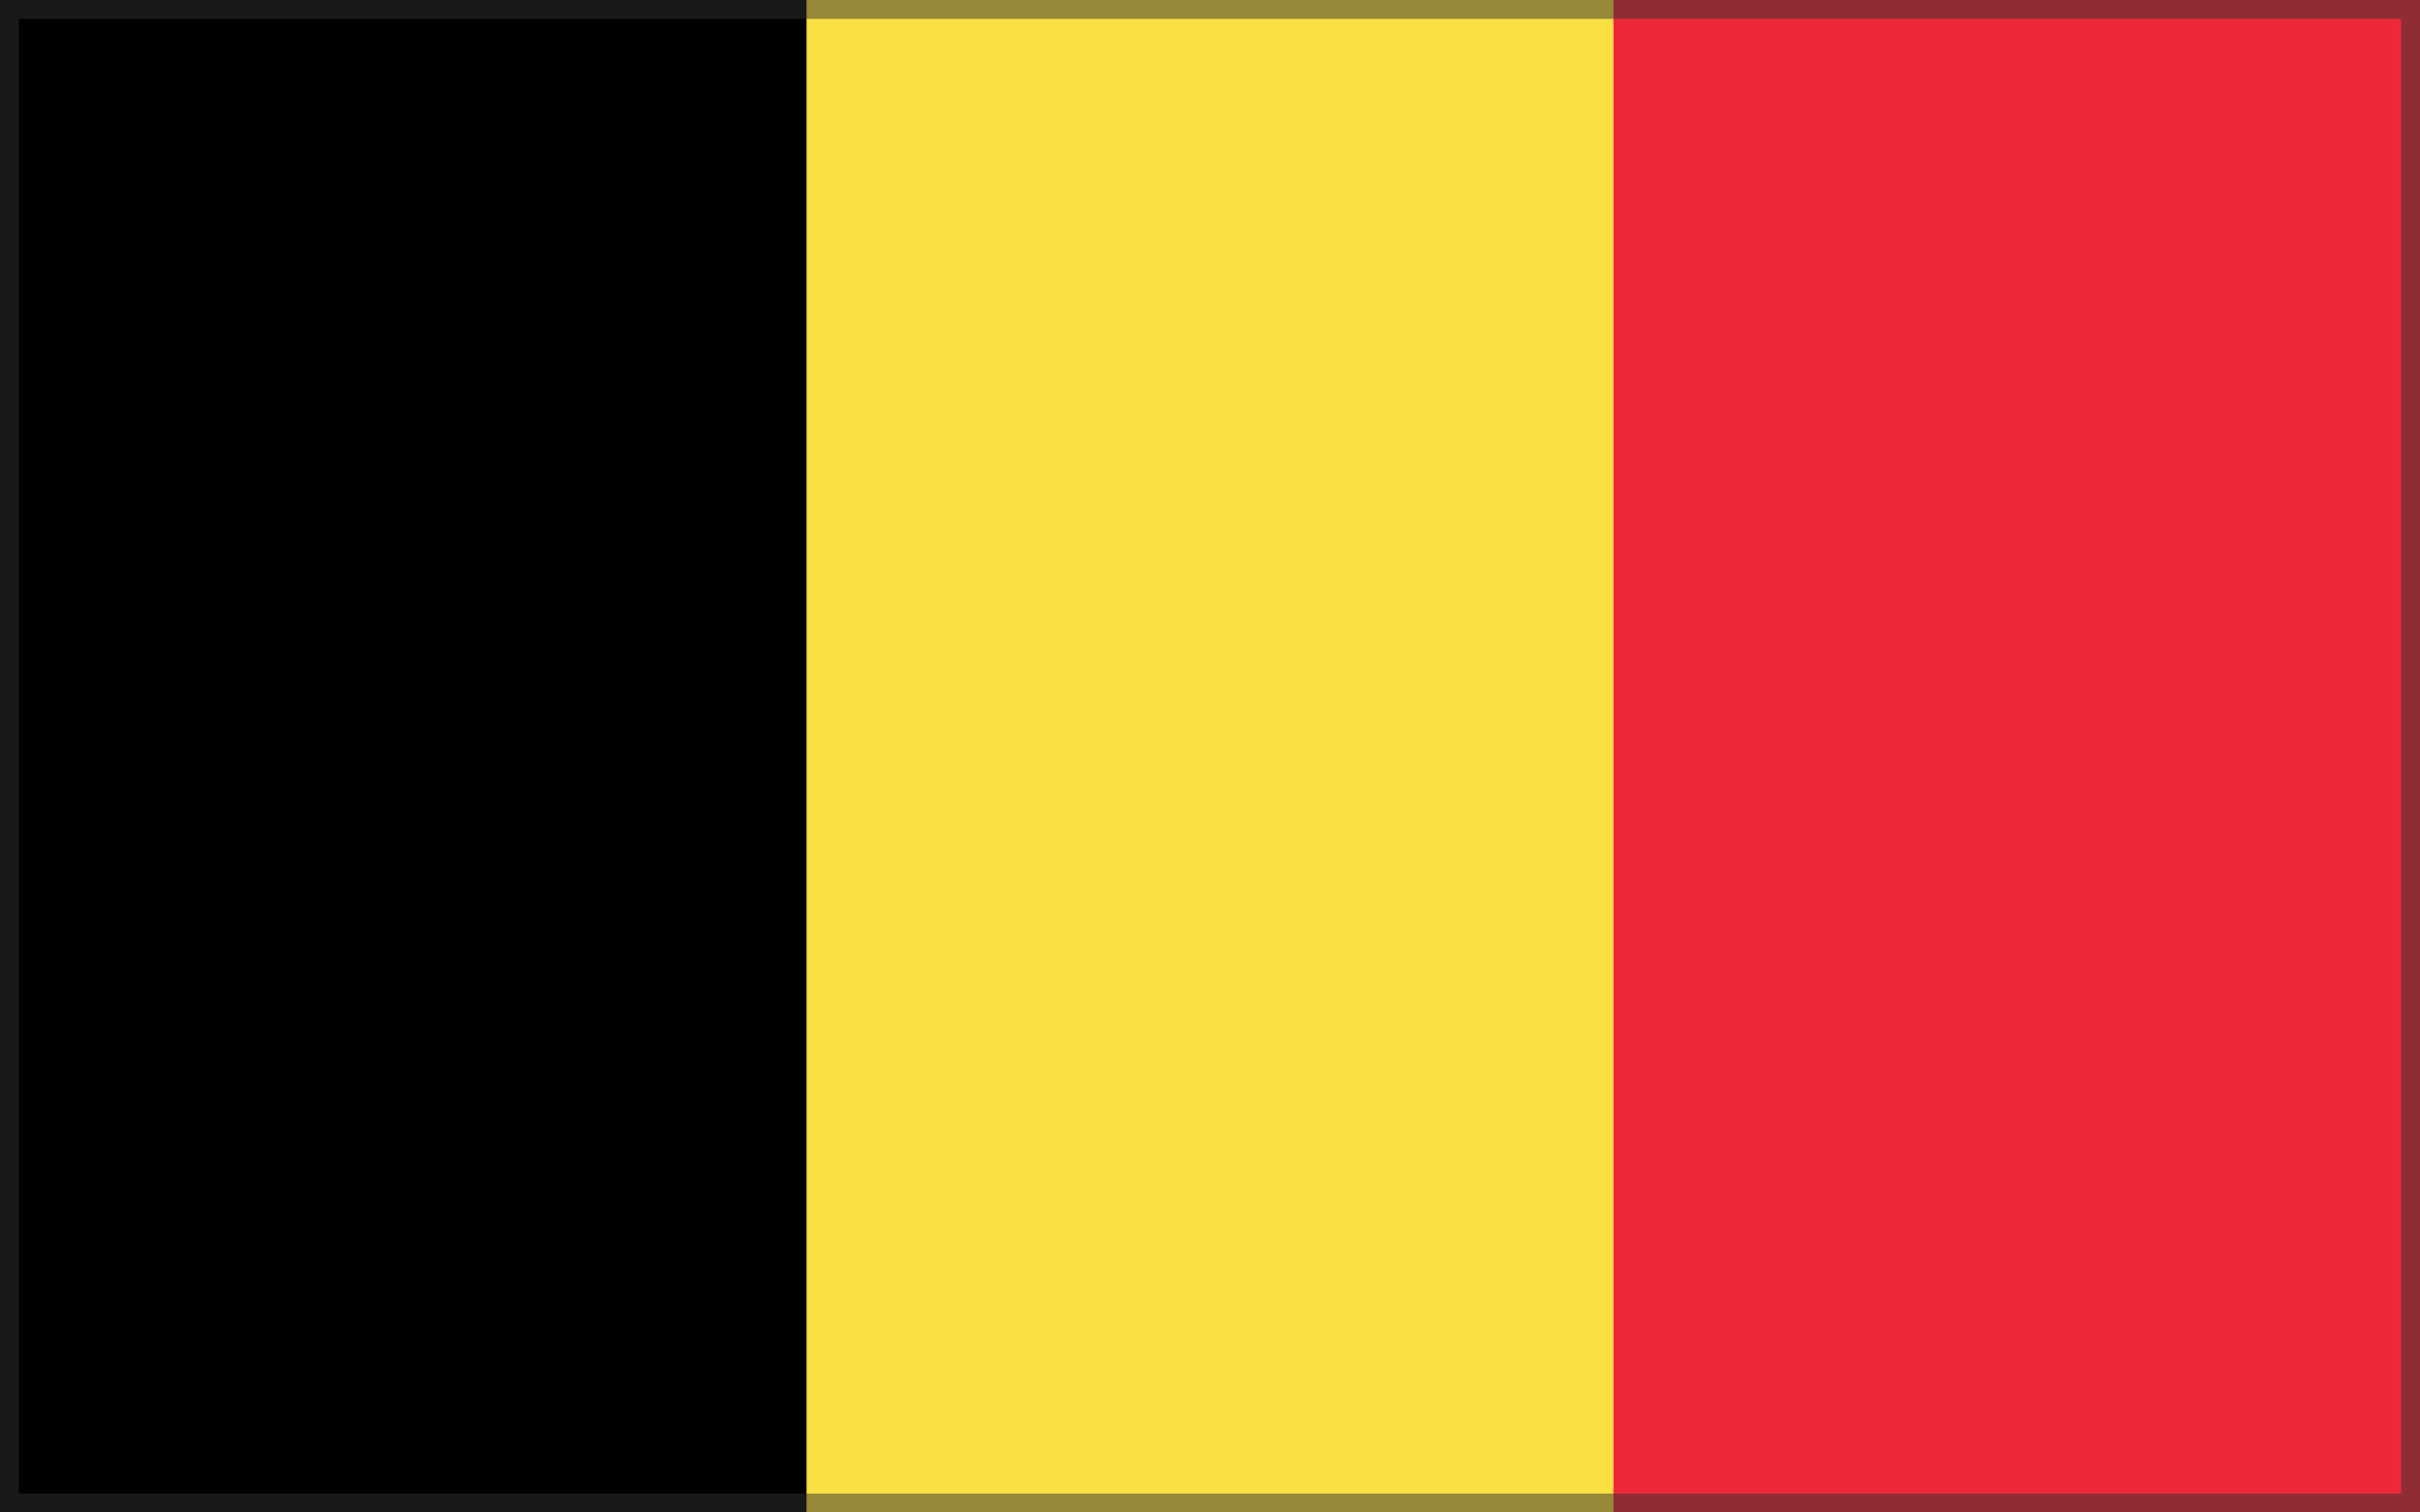
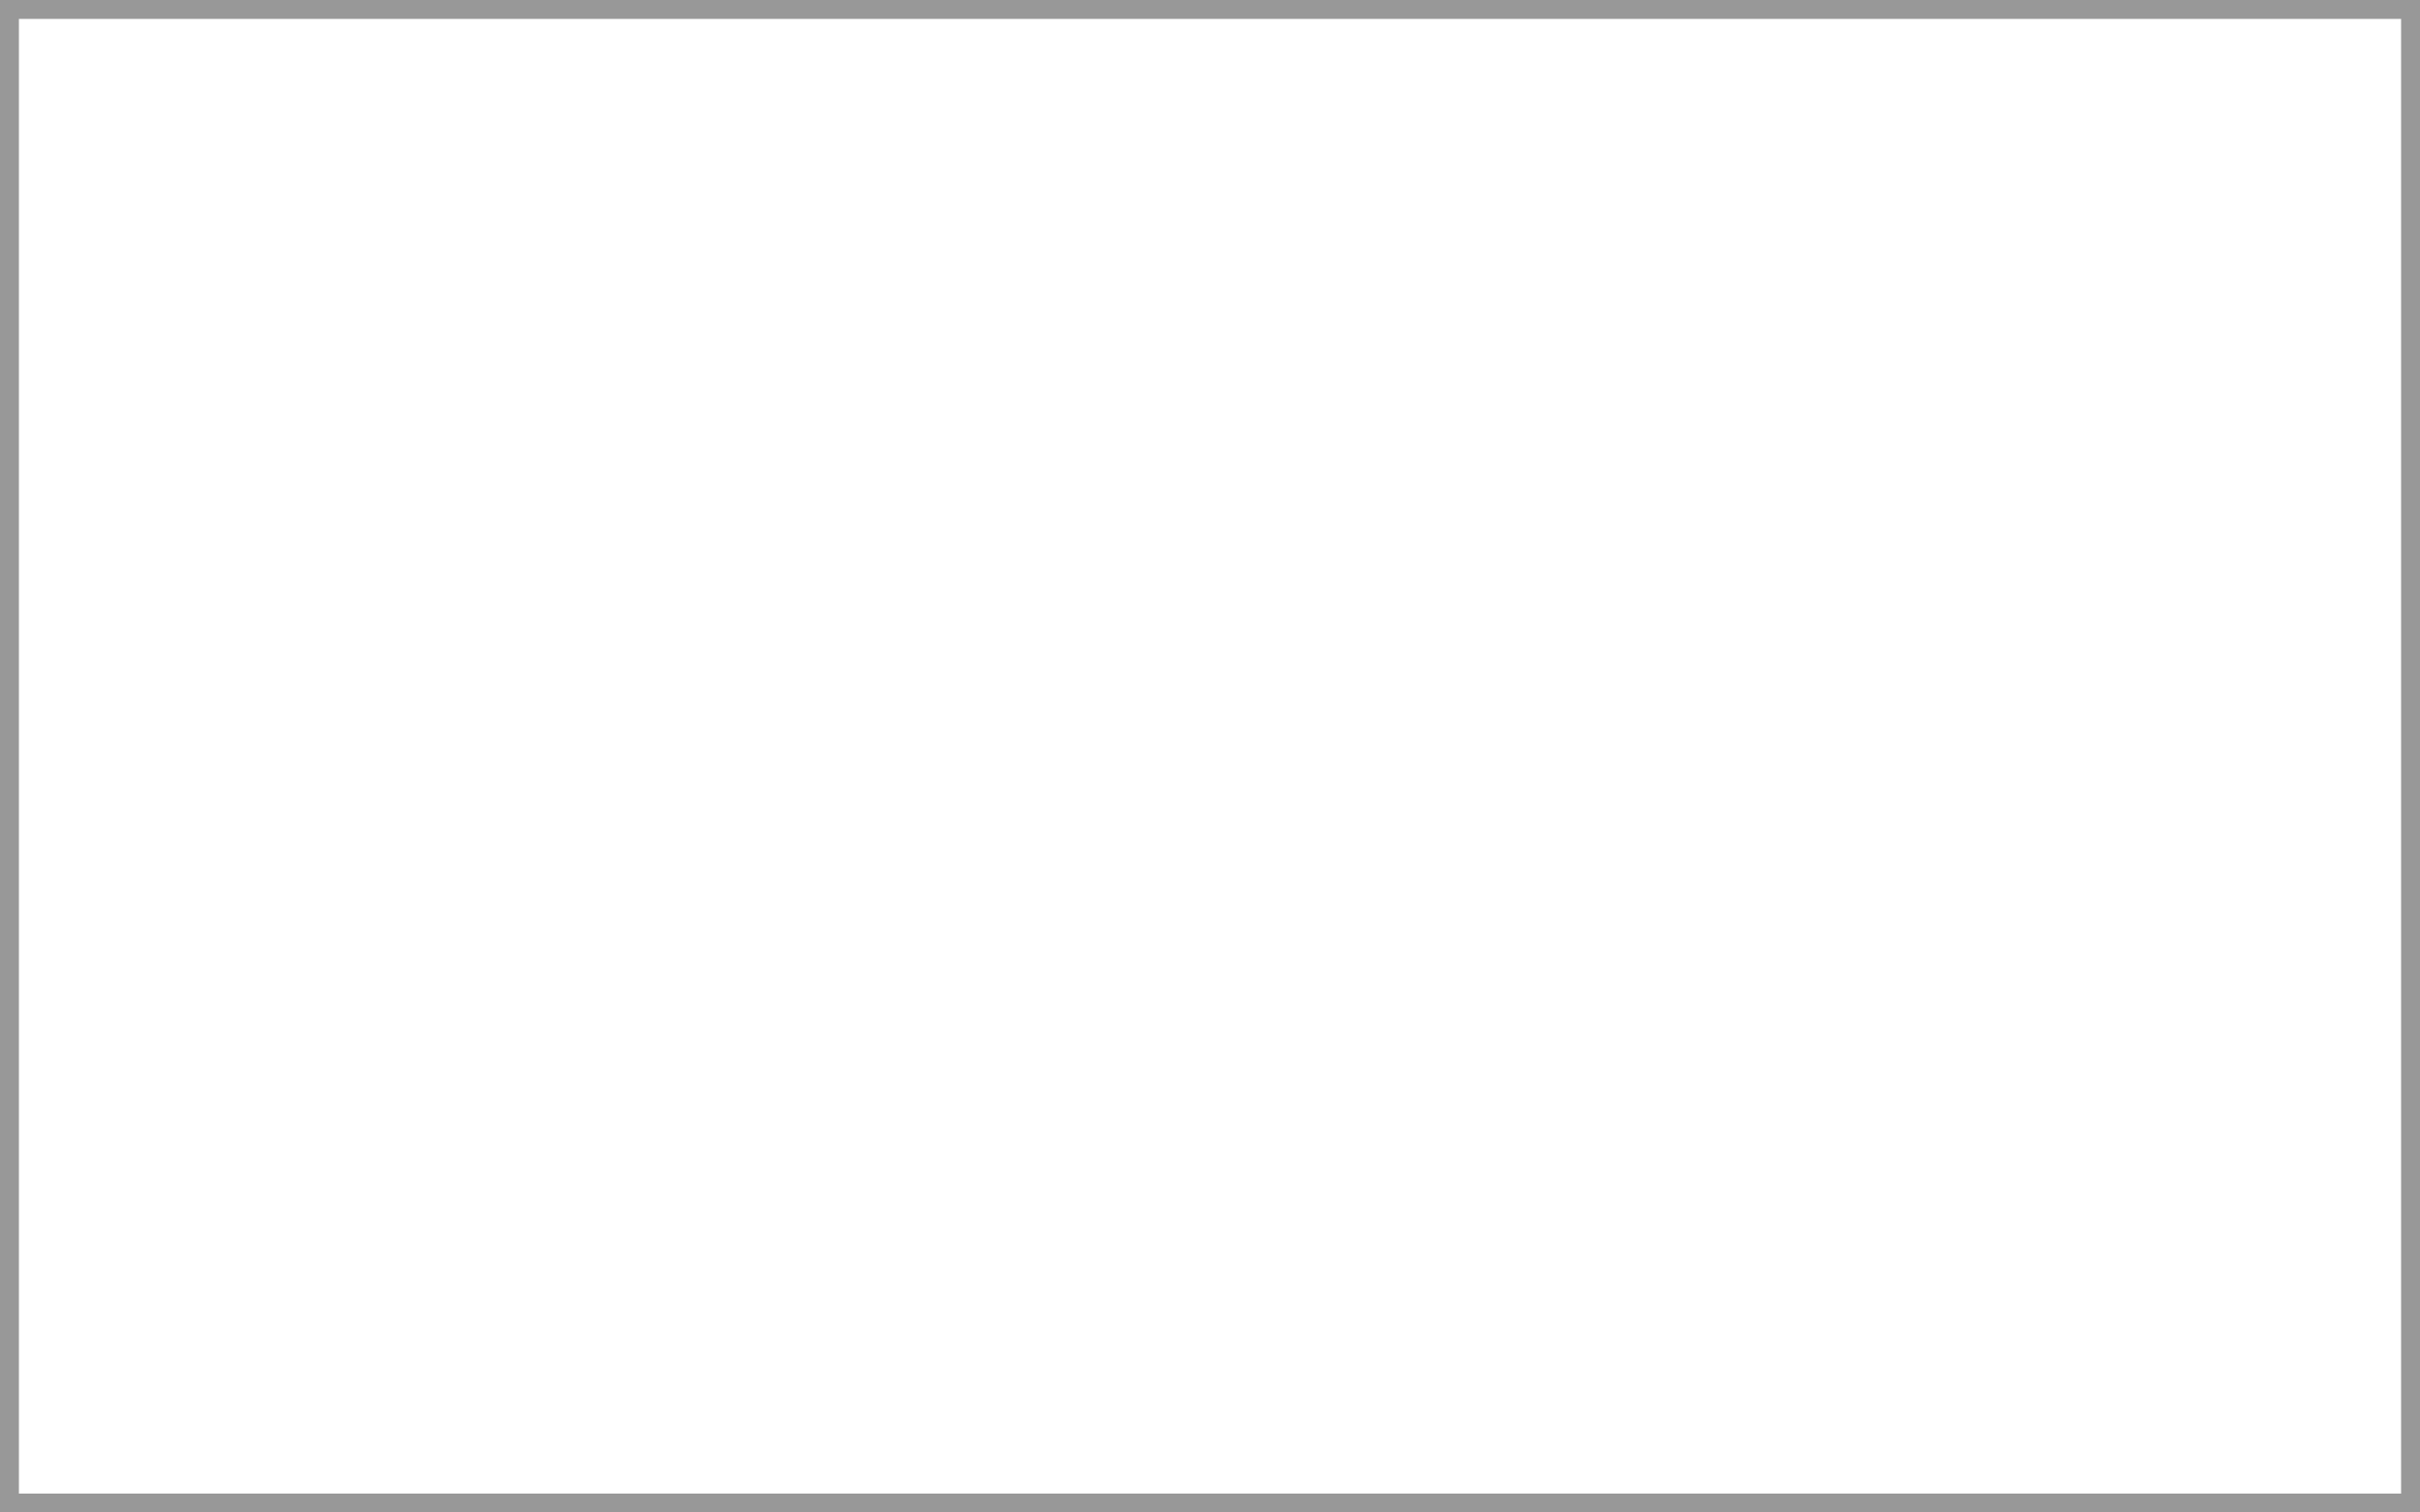
<svg xmlns="http://www.w3.org/2000/svg" width="64" height="40" viewBox="0 0 64 40" fill="none">
  <g clip-path="url(#clip0_1_62)">
    <path d="M0 0H64V40H0V0Z" fill="#ED2939" />
-     <path d="M0 0H42.67V40H0V0Z" fill="#FAE042" />
+     <path d="M0 0H42.67H0V0Z" fill="#FAE042" />
    <path d="M0 0H21.33V40H0V0Z" fill="black" />
  </g>
  <rect x="0.25" y="0.25" width="63.5" height="39.5" stroke="#333333" stroke-opacity="0.5" stroke-width="0.5" />
  <defs>
    <clipPath id="clip0_1_62">
-       <rect width="64" height="40" fill="white" />
-     </clipPath>
+       </clipPath>
  </defs>
</svg>